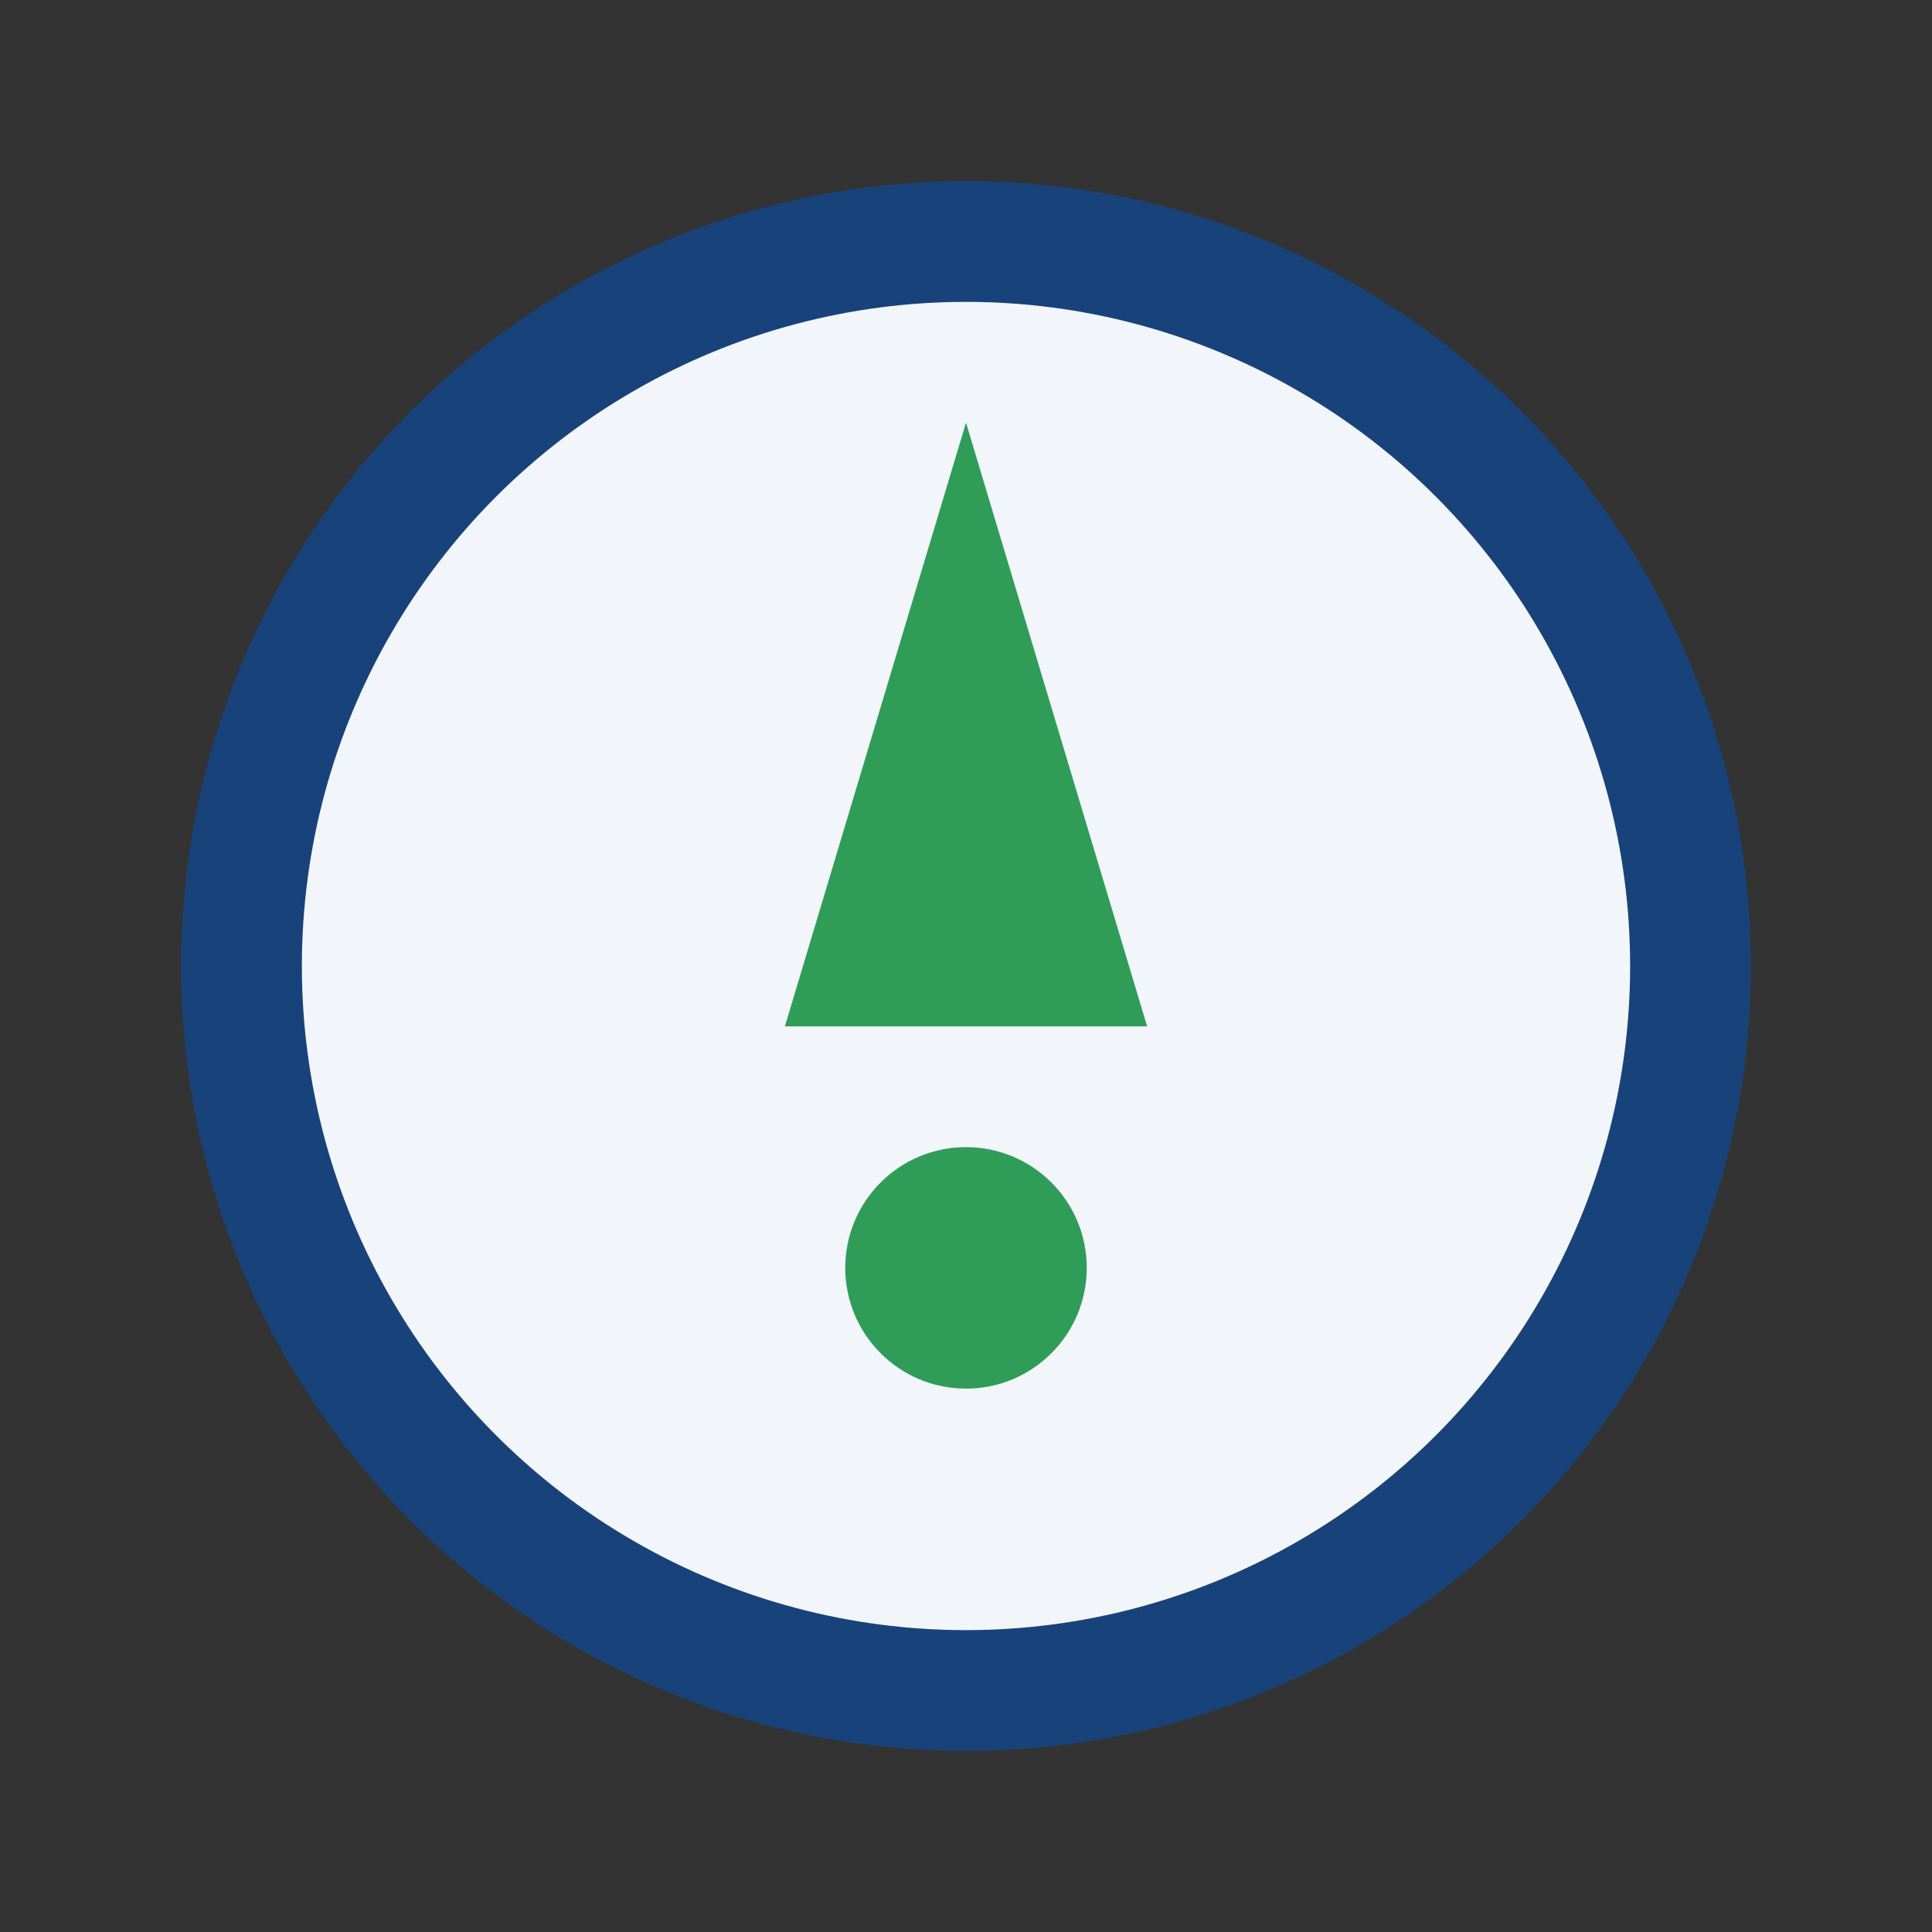
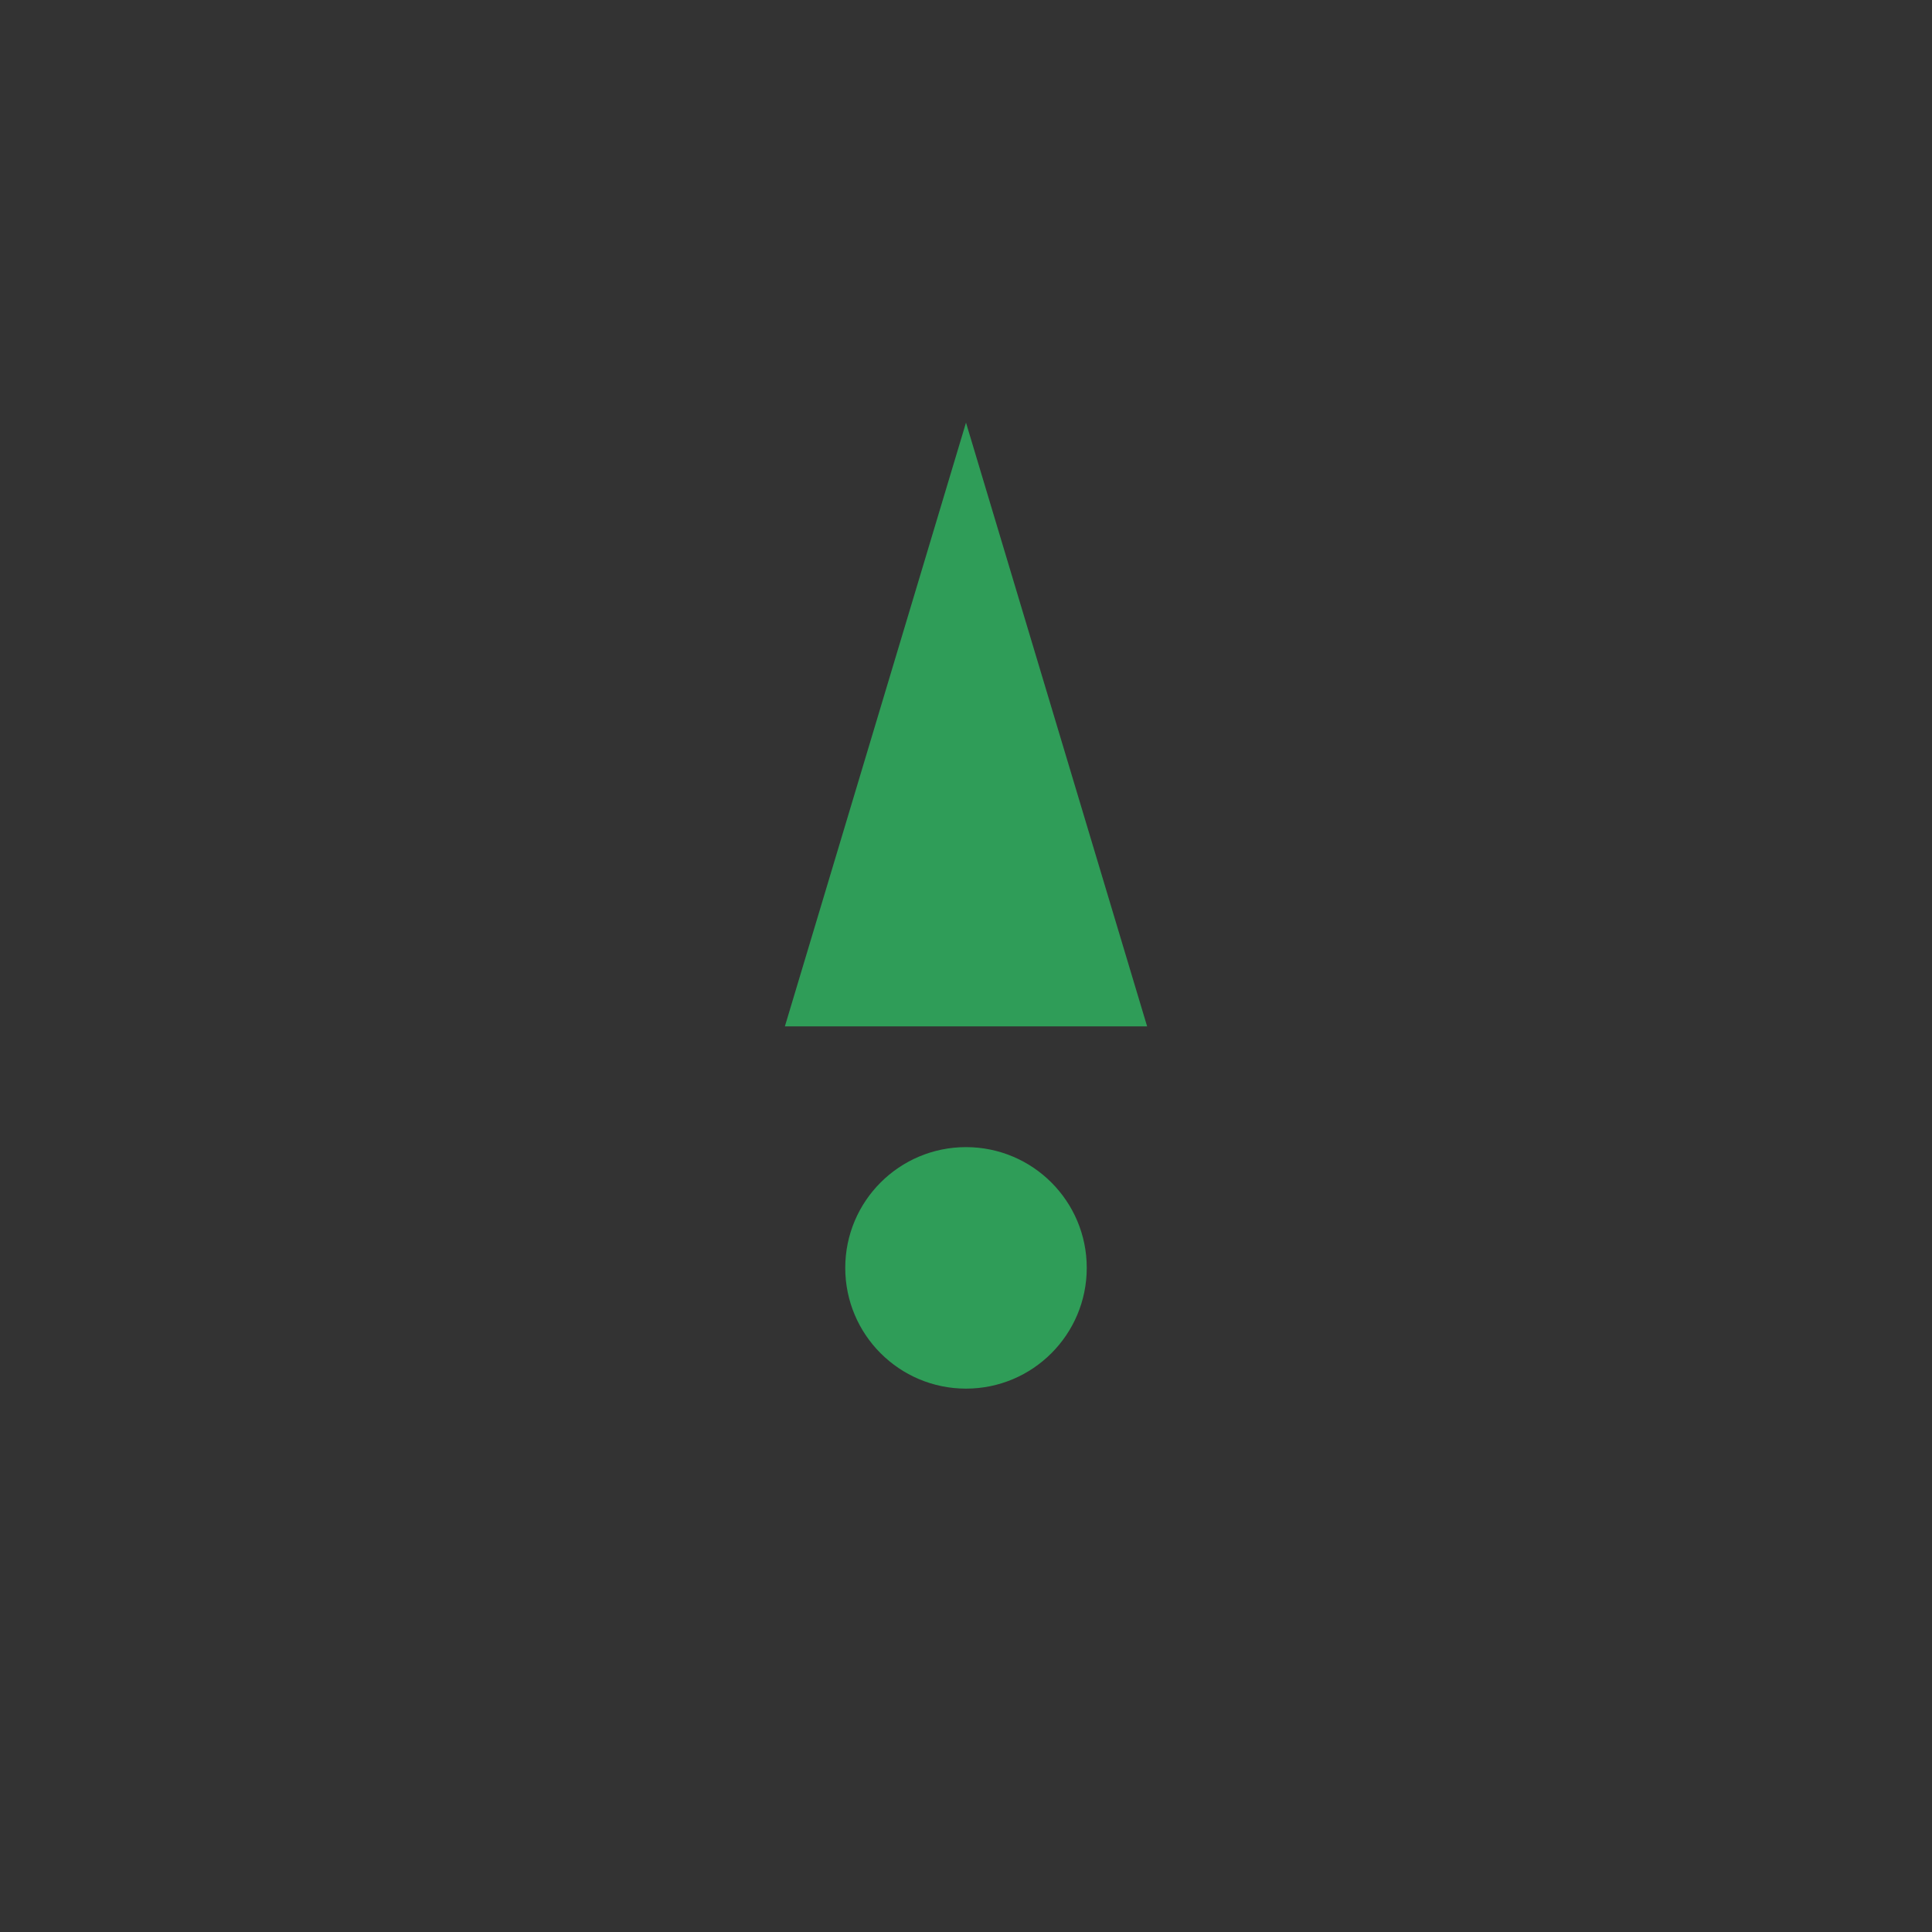
<svg xmlns="http://www.w3.org/2000/svg" width="32" height="32" viewBox="0 0 32 32">
  <rect x="0" y="0" width="32" height="32" fill="#333333" stroke="none" />
-   <circle cx="16" cy="16" r="12" fill="#F2F6FA" stroke="#18437A" stroke-width="2" />
  <polygon points="16,7 19,17 13,17" fill="#2F9D58" />
  <circle cx="16" cy="21" r="2" fill="#2F9D58" />
</svg>